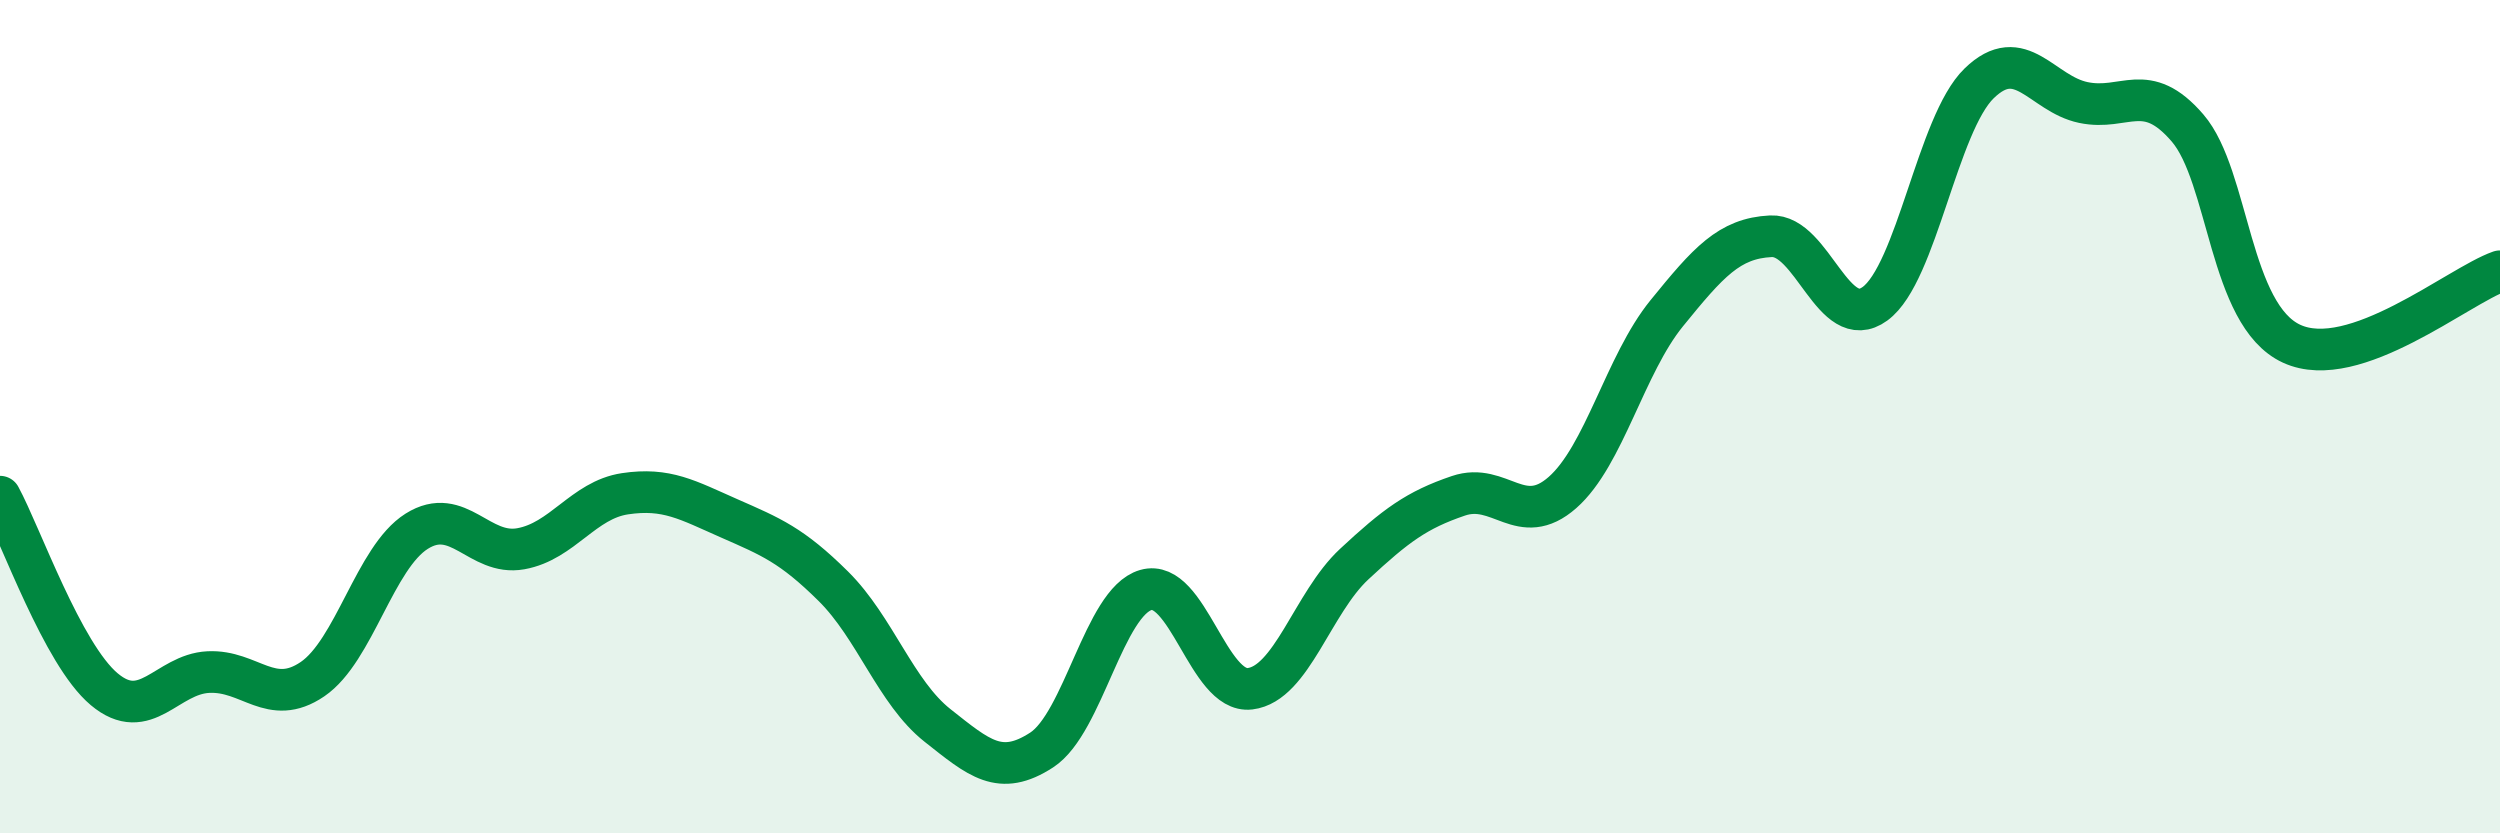
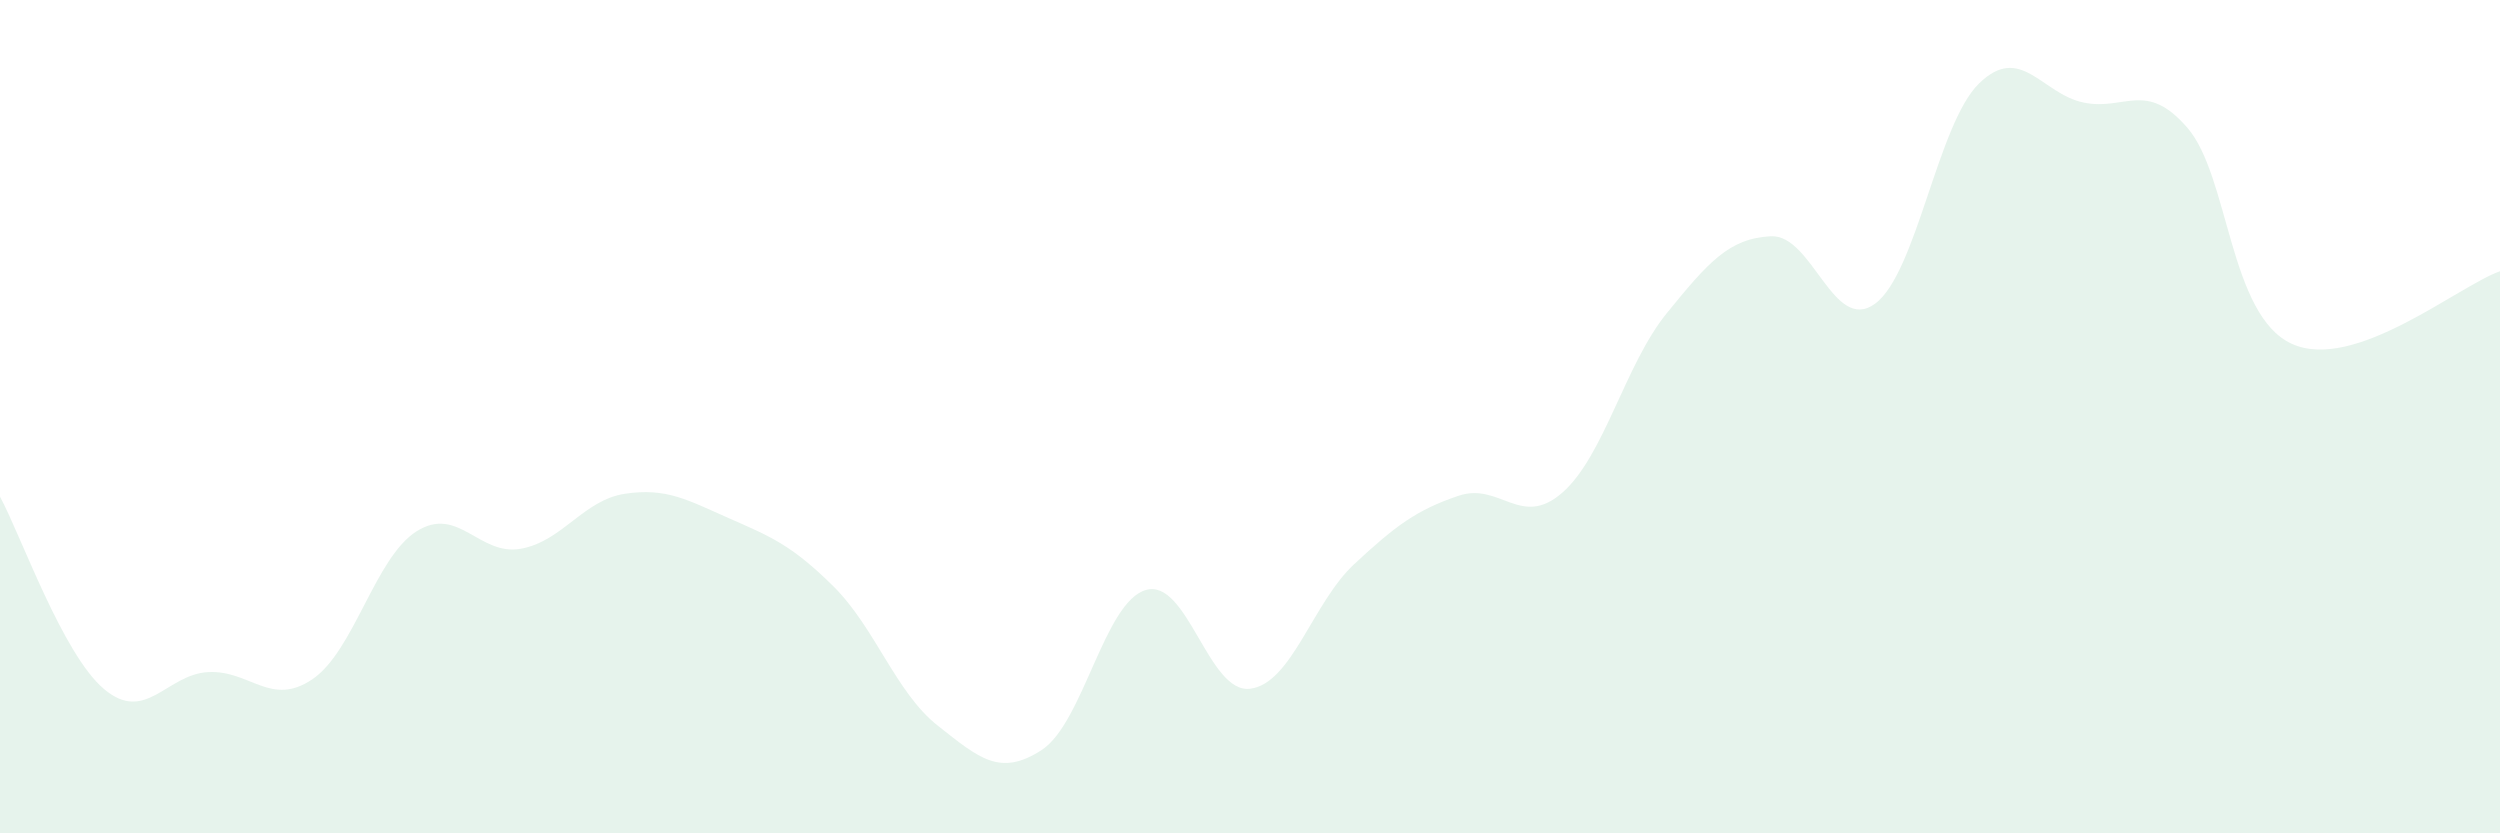
<svg xmlns="http://www.w3.org/2000/svg" width="60" height="20" viewBox="0 0 60 20">
  <path d="M 0,11.92 C 0.5,12.84 1.5,15.7 2.5,16.54 C 3.5,17.38 4,16.18 5,16.13 C 6,16.08 6.5,16.98 7.5,16.3 C 8.5,15.62 9,13.38 10,12.75 C 11,12.12 11.5,13.35 12.5,13.17 C 13.5,12.99 14,12 15,11.85 C 16,11.7 16.5,12 17.5,12.44 C 18.5,12.88 19,13.08 20,14.07 C 21,15.06 21.5,16.62 22.5,17.41 C 23.5,18.2 24,18.65 25,18 C 26,17.35 26.5,14.45 27.5,14.16 C 28.5,13.87 29,16.65 30,16.53 C 31,16.41 31.5,14.47 32.5,13.54 C 33.5,12.61 34,12.24 35,11.9 C 36,11.56 36.5,12.7 37.5,11.82 C 38.5,10.94 39,8.75 40,7.52 C 41,6.29 41.5,5.72 42.5,5.67 C 43.5,5.62 44,8.02 45,7.29 C 46,6.56 46.5,2.97 47.5,2 C 48.5,1.03 49,2.25 50,2.46 C 51,2.67 51.5,1.91 52.5,3.07 C 53.5,4.23 53.5,7.56 55,8.25 C 56.5,8.94 59,6.86 60,6.51L60 20L0 20Z" fill="#008740" opacity="0.1" stroke-linecap="round" stroke-linejoin="round" />
-   <path d="M 0,11.92 C 0.5,12.84 1.5,15.7 2.5,16.54 C 3.5,17.38 4,16.18 5,16.13 C 6,16.08 6.5,16.98 7.5,16.3 C 8.5,15.62 9,13.38 10,12.75 C 11,12.12 11.5,13.35 12.5,13.17 C 13.5,12.99 14,12 15,11.85 C 16,11.7 16.5,12 17.5,12.44 C 18.5,12.88 19,13.08 20,14.07 C 21,15.06 21.5,16.62 22.5,17.41 C 23.5,18.2 24,18.65 25,18 C 26,17.35 26.5,14.45 27.5,14.16 C 28.5,13.87 29,16.65 30,16.53 C 31,16.41 31.5,14.47 32.5,13.54 C 33.5,12.61 34,12.24 35,11.9 C 36,11.56 36.5,12.7 37.5,11.82 C 38.5,10.94 39,8.75 40,7.52 C 41,6.29 41.5,5.72 42.5,5.67 C 43.5,5.62 44,8.02 45,7.29 C 46,6.56 46.5,2.97 47.5,2 C 48.5,1.03 49,2.25 50,2.46 C 51,2.67 51.5,1.91 52.5,3.07 C 53.5,4.23 53.5,7.56 55,8.25 C 56.5,8.94 59,6.86 60,6.51" stroke="#008740" stroke-width="1" fill="none" stroke-linecap="round" stroke-linejoin="round" />
</svg>